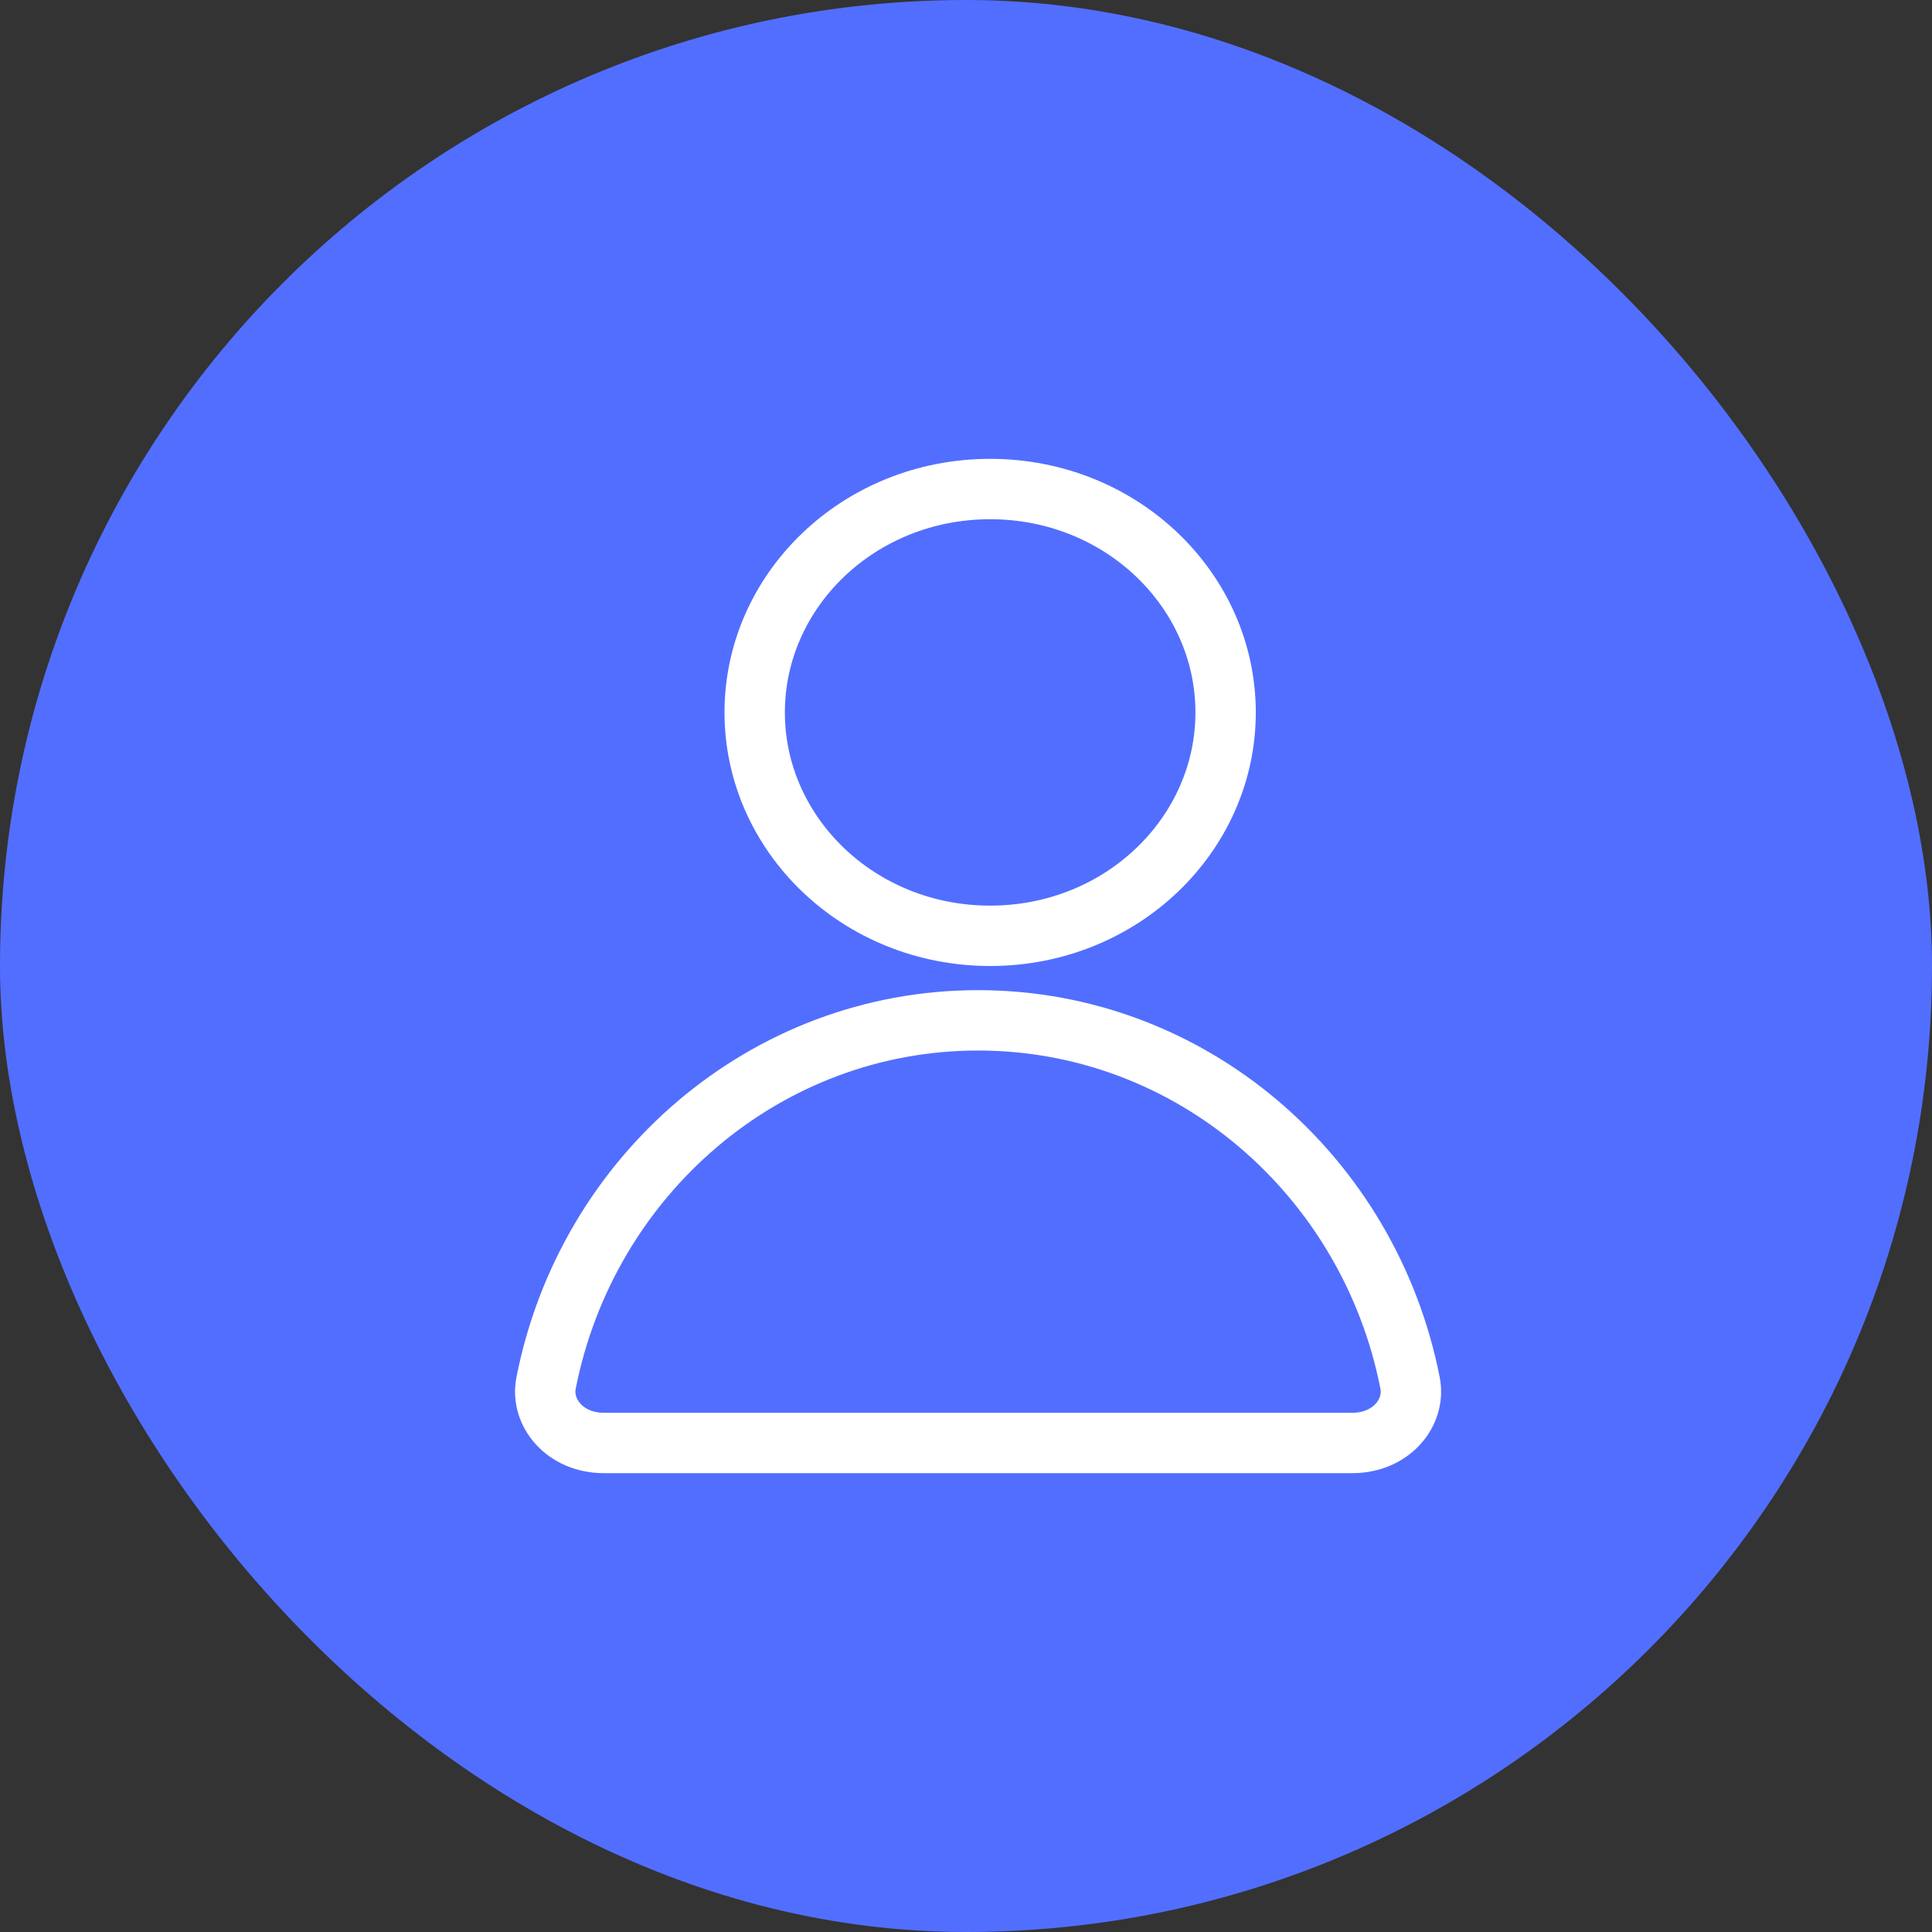
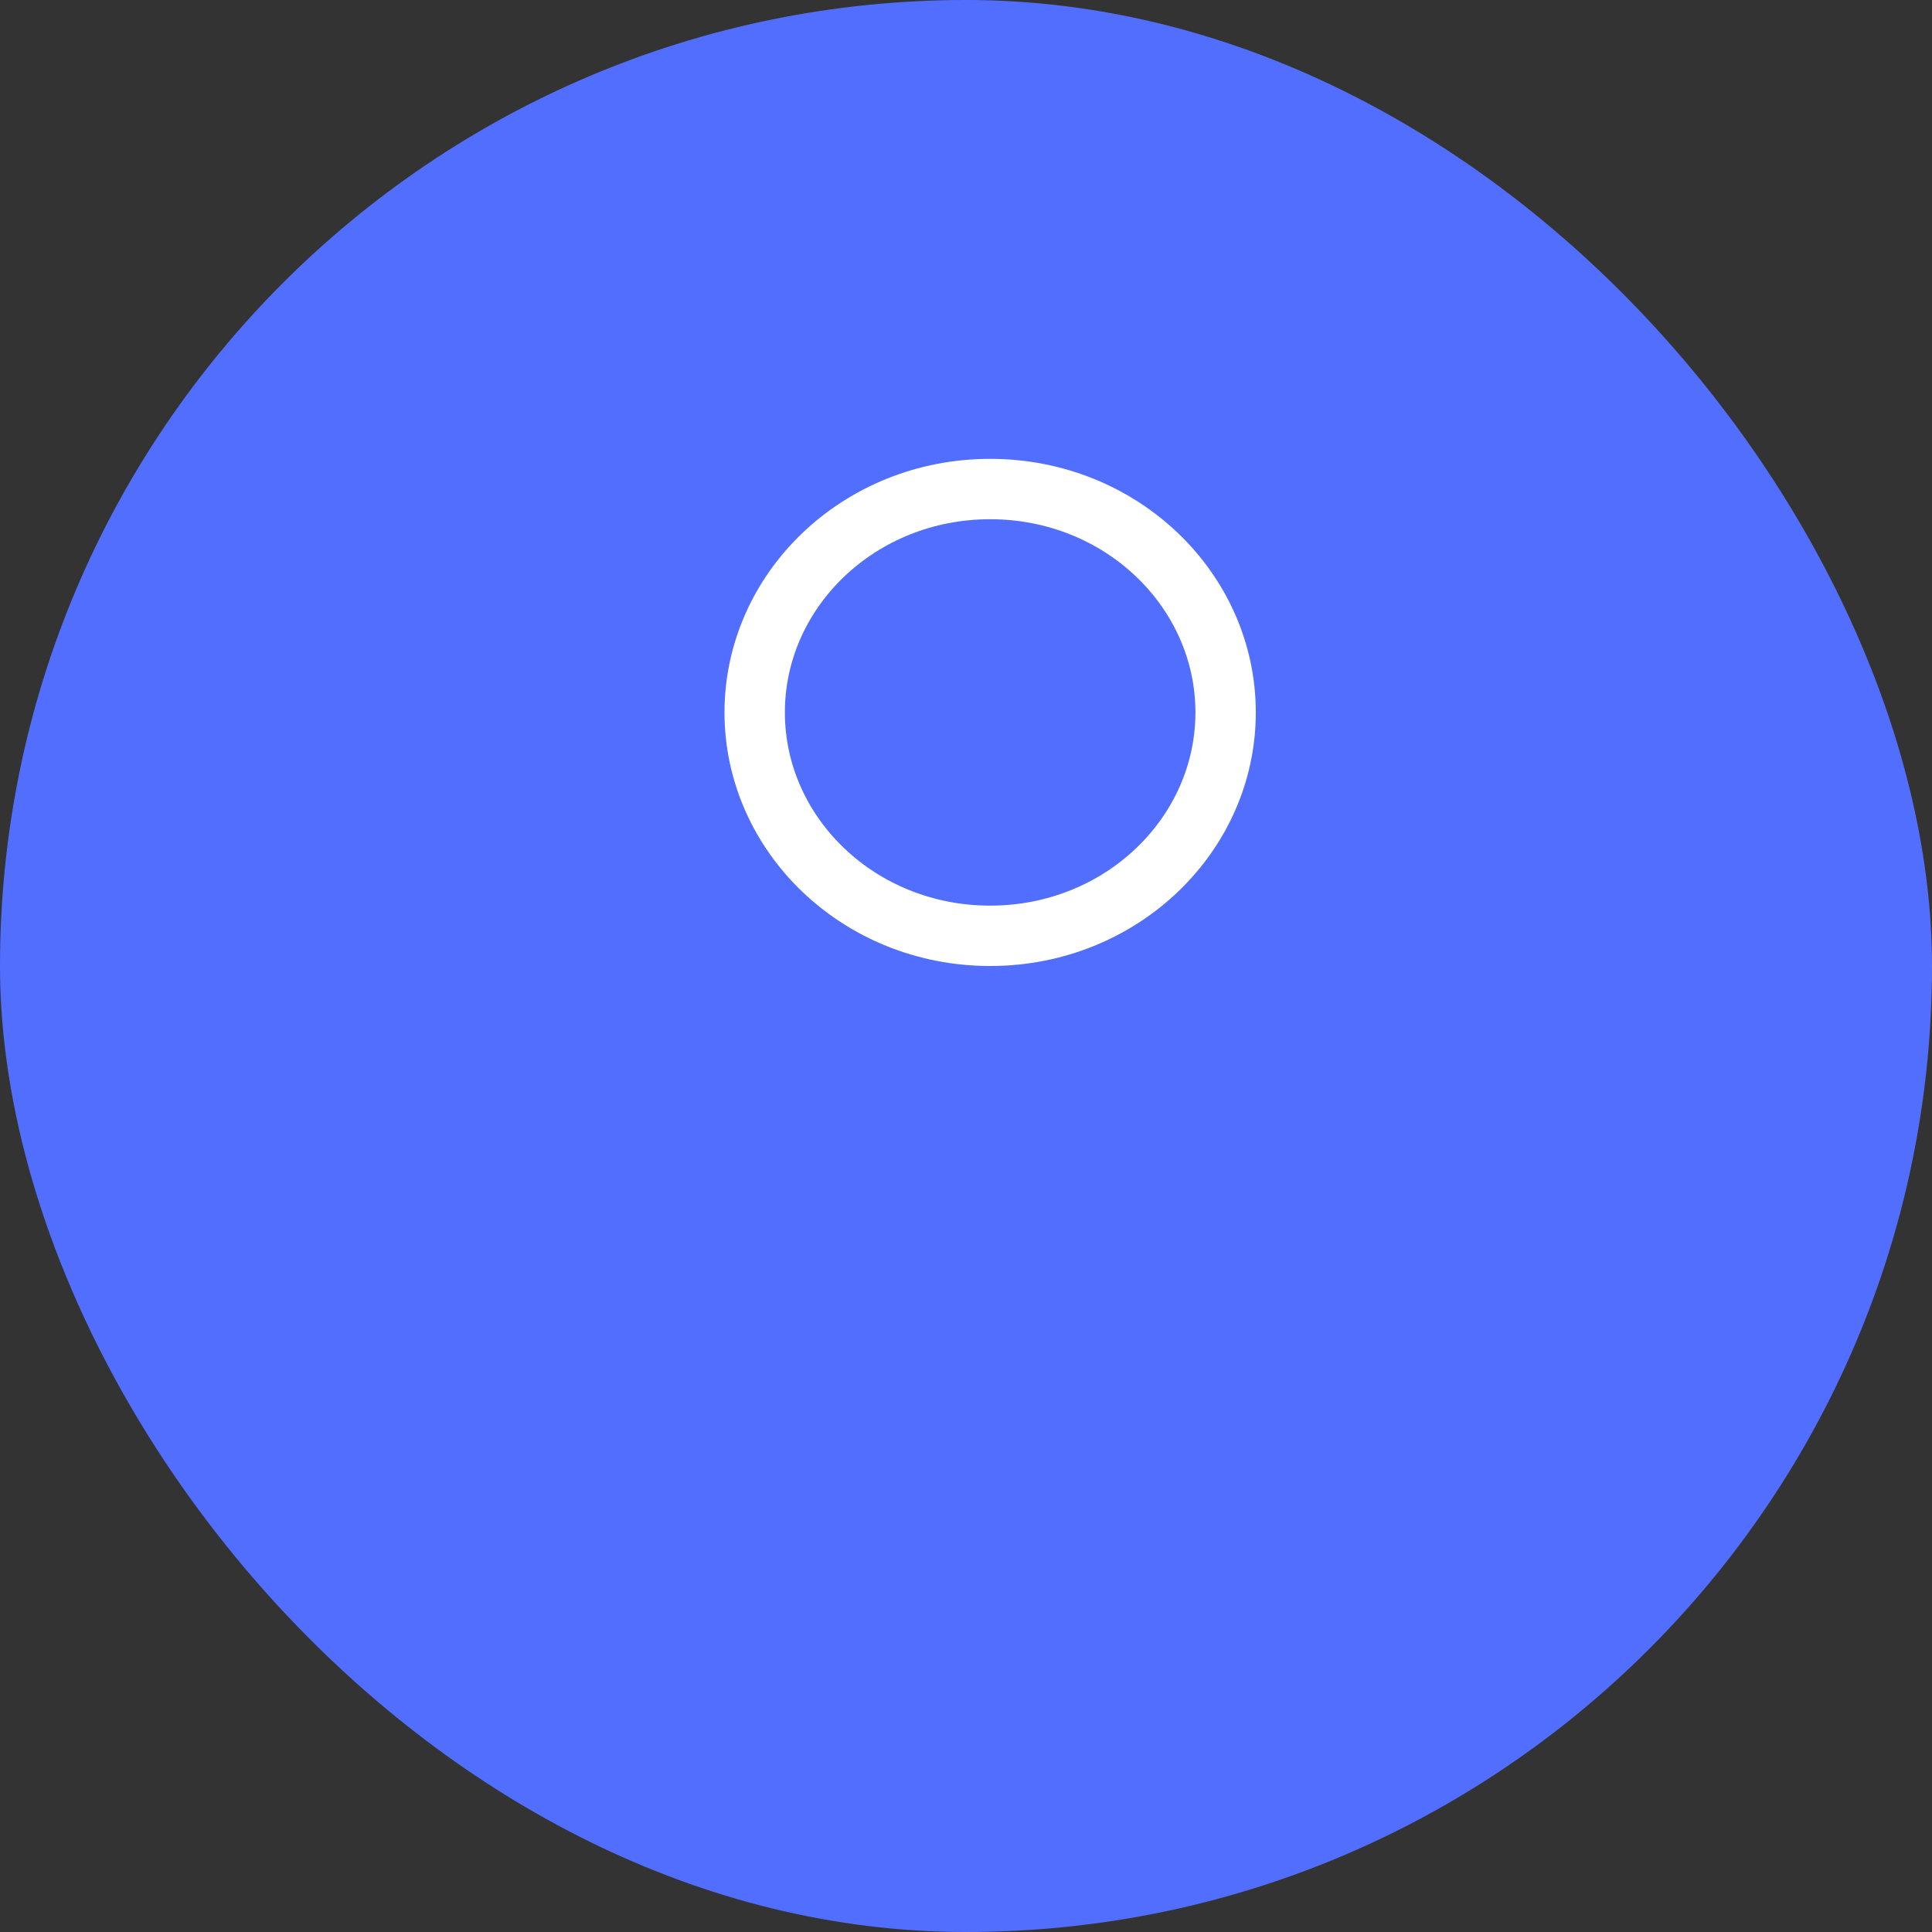
<svg xmlns="http://www.w3.org/2000/svg" width="80" height="80" viewBox="0 0 80 80" fill="none">
  <rect x="0" y="0" width="80" height="80" fill="#333333" stroke="none" />
  <rect width="80" height="80" rx="40" fill="#526EFF" />
  <path d="M50.75 29.5C50.75 34.554 46.44 38.75 41 38.75C35.56 38.75 31.25 34.554 31.25 29.5C31.25 24.445 35.56 20.25 41 20.25C46.44 20.25 50.75 24.445 50.75 29.5Z" stroke="white" stroke-width="2.5" />
-   <path d="M22.612 57.266C24.301 48.678 31.688 42.25 40.5 42.25C49.312 42.25 56.699 48.678 58.388 57.266C58.63 58.493 57.603 59.75 56 59.75H25C23.397 59.75 22.37 58.493 22.612 57.266Z" stroke="white" stroke-width="2.5" />
</svg>